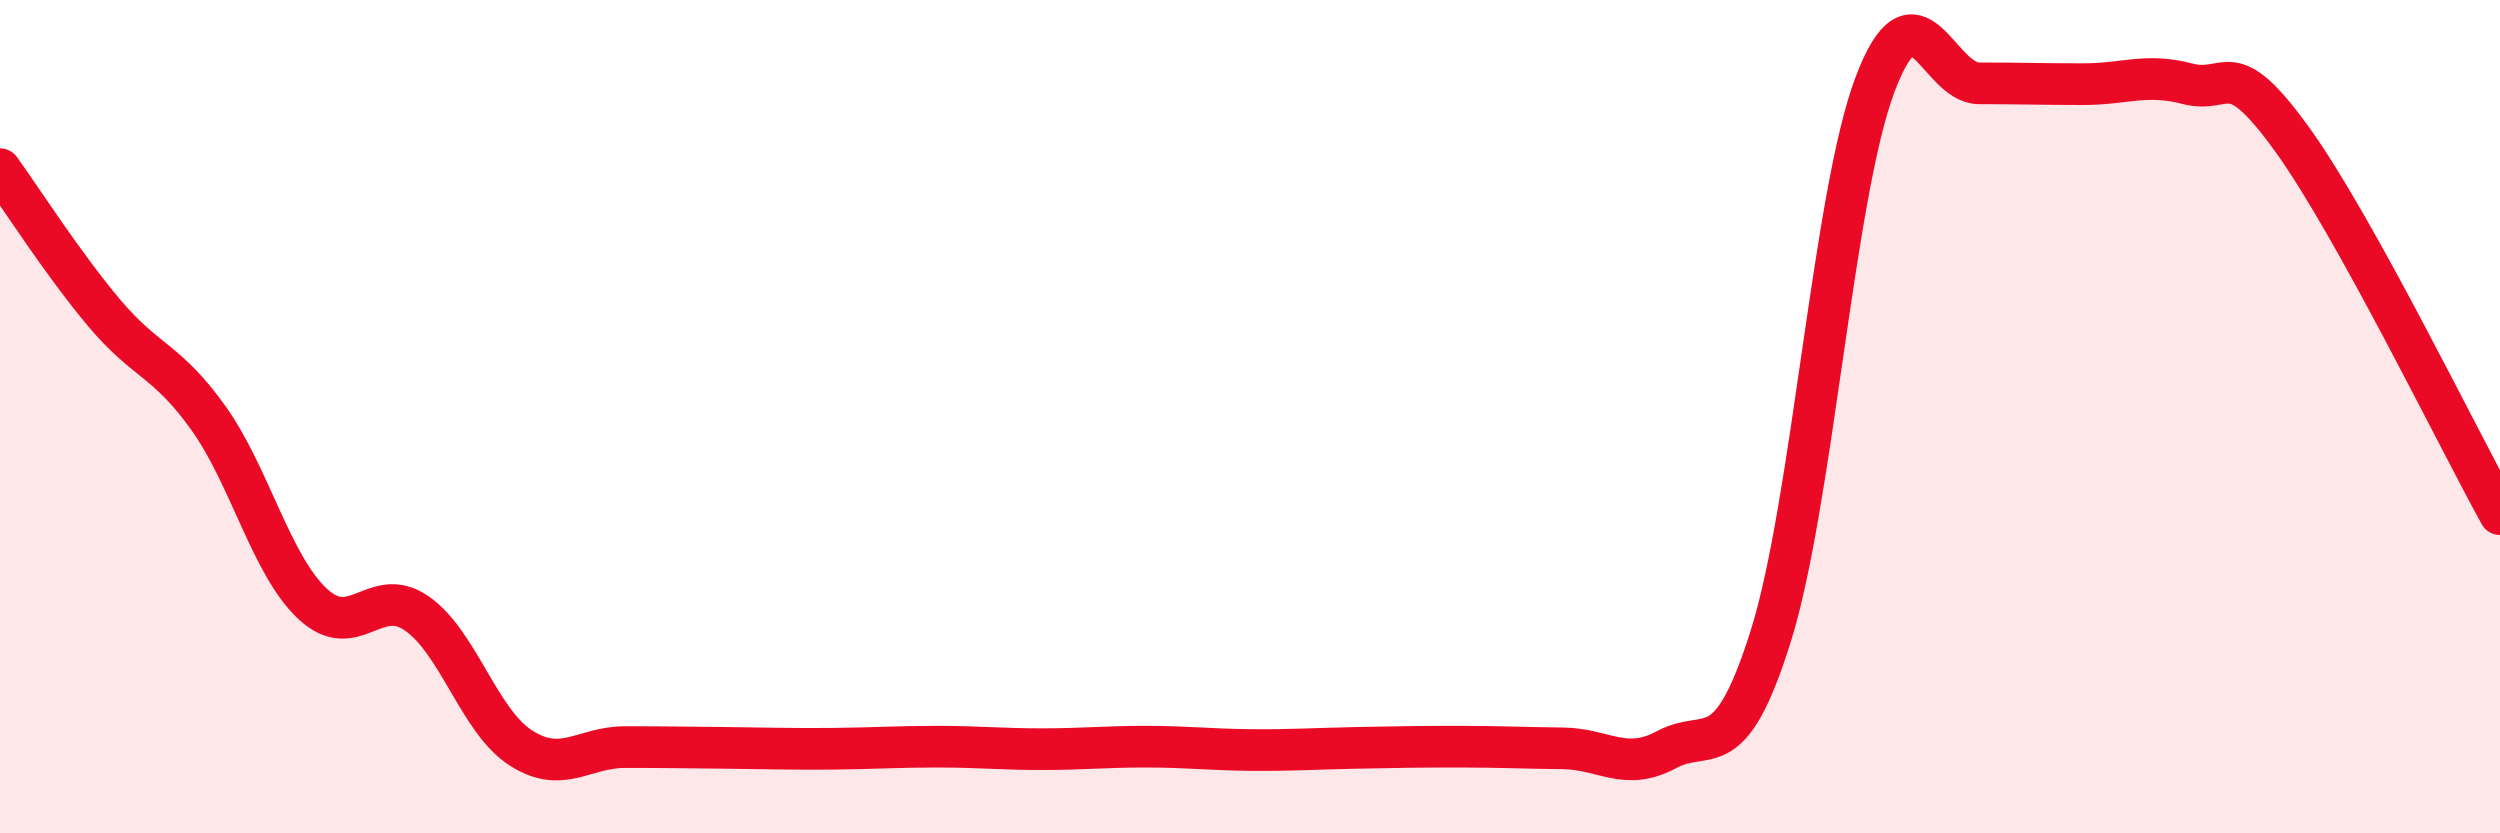
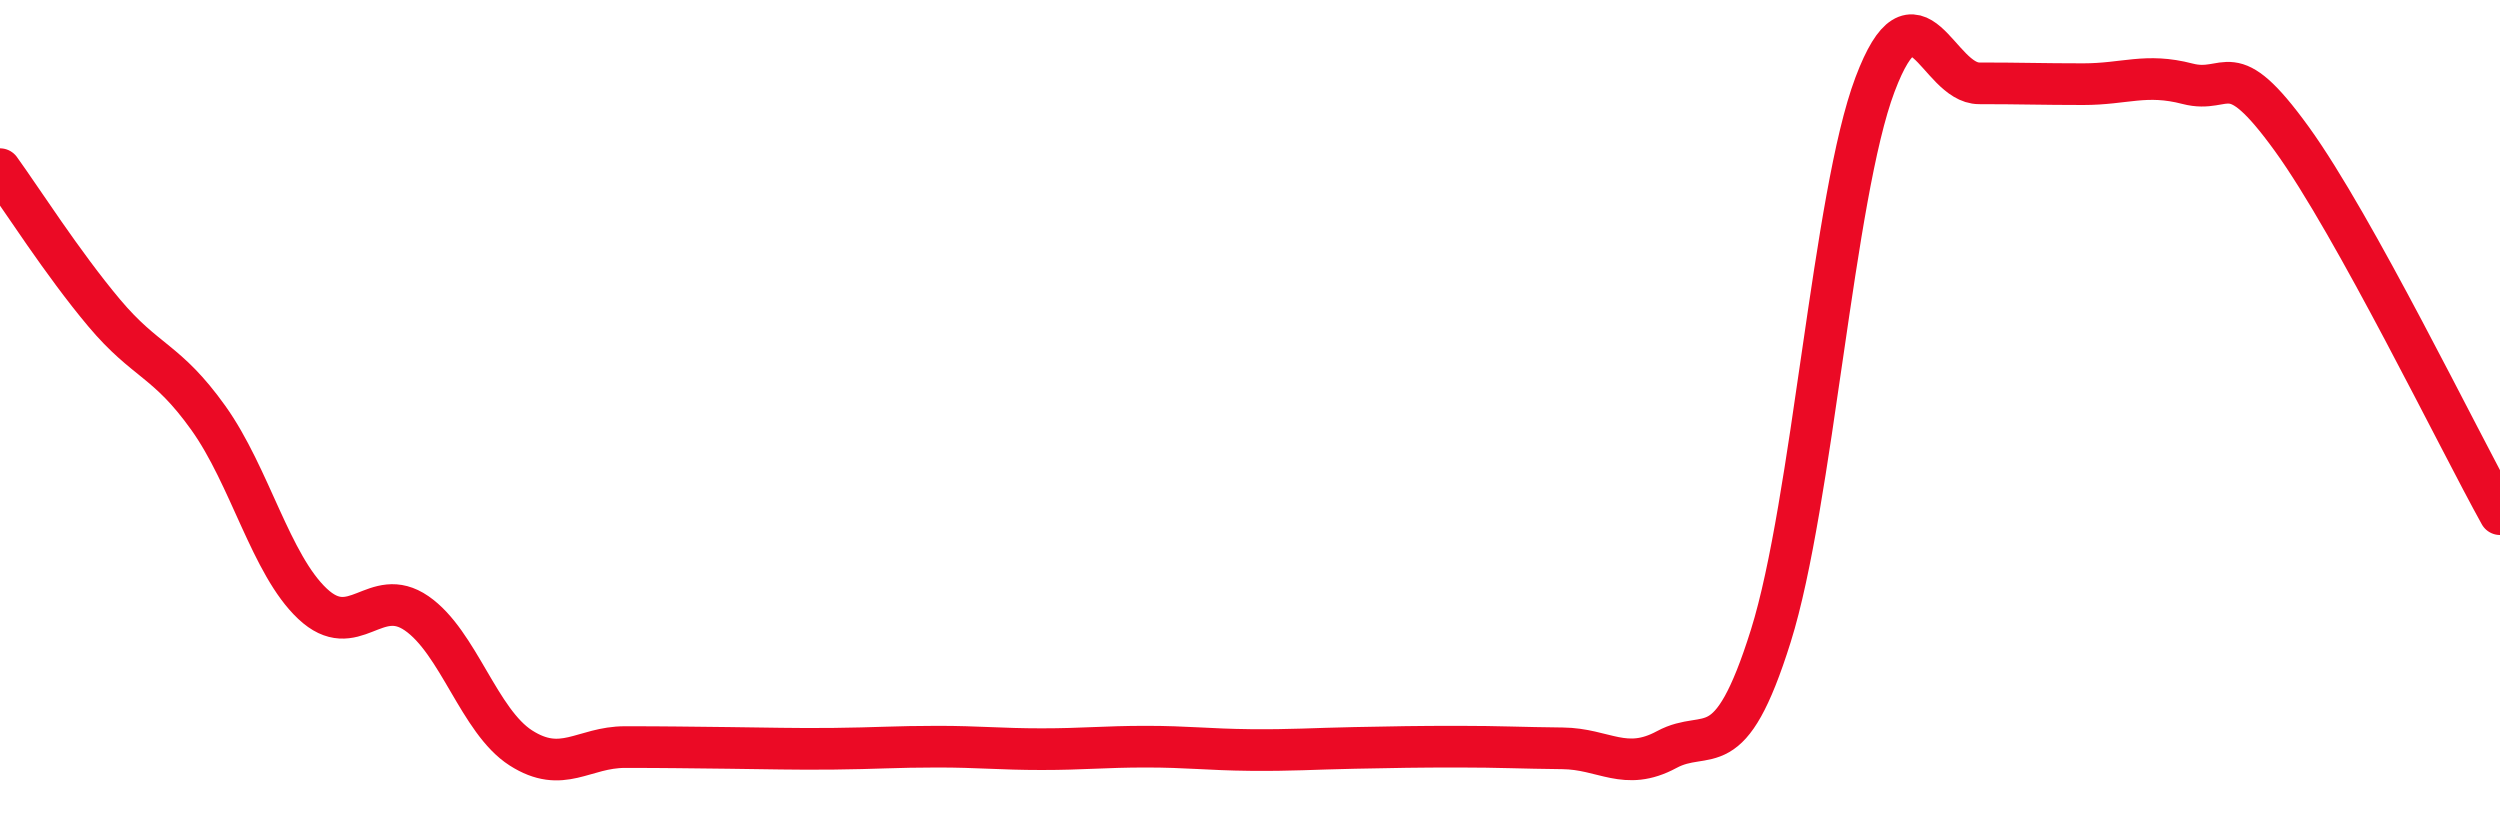
<svg xmlns="http://www.w3.org/2000/svg" width="60" height="20" viewBox="0 0 60 20">
-   <path d="M 0,4.06 C 0.5,4.75 1.5,6.32 2.5,7.51 C 3.5,8.7 4,8.63 5,10.03 C 6,11.43 6.5,13.55 7.5,14.49 C 8.5,15.43 9,14.03 10,14.72 C 11,15.41 11.5,17.31 12.5,17.95 C 13.5,18.59 14,17.93 15,17.93 C 16,17.93 16.5,17.94 17.5,17.95 C 18.5,17.96 19,17.98 20,17.97 C 21,17.96 21.5,17.92 22.5,17.92 C 23.5,17.92 24,17.98 25,17.98 C 26,17.98 26.5,17.92 27.5,17.92 C 28.5,17.92 29,17.99 30,18 C 31,18.01 31.5,17.97 32.5,17.95 C 33.5,17.93 34,17.92 35,17.92 C 36,17.92 36.5,17.95 37.5,17.96 C 38.5,17.97 39,18.53 40,17.99 C 41,17.45 41.5,18.45 42.5,15.26 C 43.5,12.07 44,4.68 45,2.03 C 46,-0.62 46.5,2 47.5,2 C 48.5,2 49,2.02 50,2.02 C 51,2.02 51.5,1.75 52.5,2.01 C 53.5,2.27 53.5,1.26 55,3.33 C 56.5,5.4 59,10.54 60,12.34L60 20L0 20Z" fill="#EB0A25" opacity="0.1" stroke-linecap="round" stroke-linejoin="round" />
  <path d="M 0,4.06 C 0.5,4.75 1.5,6.32 2.5,7.51 C 3.5,8.7 4,8.63 5,10.03 C 6,11.43 6.5,13.55 7.5,14.49 C 8.5,15.43 9,14.03 10,14.72 C 11,15.41 11.5,17.31 12.5,17.95 C 13.5,18.59 14,17.93 15,17.93 C 16,17.93 16.5,17.94 17.5,17.95 C 18.5,17.96 19,17.98 20,17.97 C 21,17.96 21.5,17.92 22.5,17.92 C 23.5,17.92 24,17.98 25,17.98 C 26,17.98 26.5,17.92 27.5,17.92 C 28.5,17.92 29,17.99 30,18 C 31,18.01 31.5,17.97 32.5,17.95 C 33.5,17.93 34,17.92 35,17.92 C 36,17.92 36.5,17.95 37.5,17.96 C 38.5,17.97 39,18.53 40,17.99 C 41,17.45 41.5,18.45 42.5,15.26 C 43.5,12.07 44,4.68 45,2.03 C 46,-0.62 46.5,2 47.5,2 C 48.5,2 49,2.02 50,2.02 C 51,2.02 51.5,1.75 52.5,2.01 C 53.5,2.27 53.5,1.26 55,3.33 C 56.5,5.4 59,10.54 60,12.34" stroke="#EB0A25" stroke-width="1" fill="none" stroke-linecap="round" stroke-linejoin="round" />
</svg>